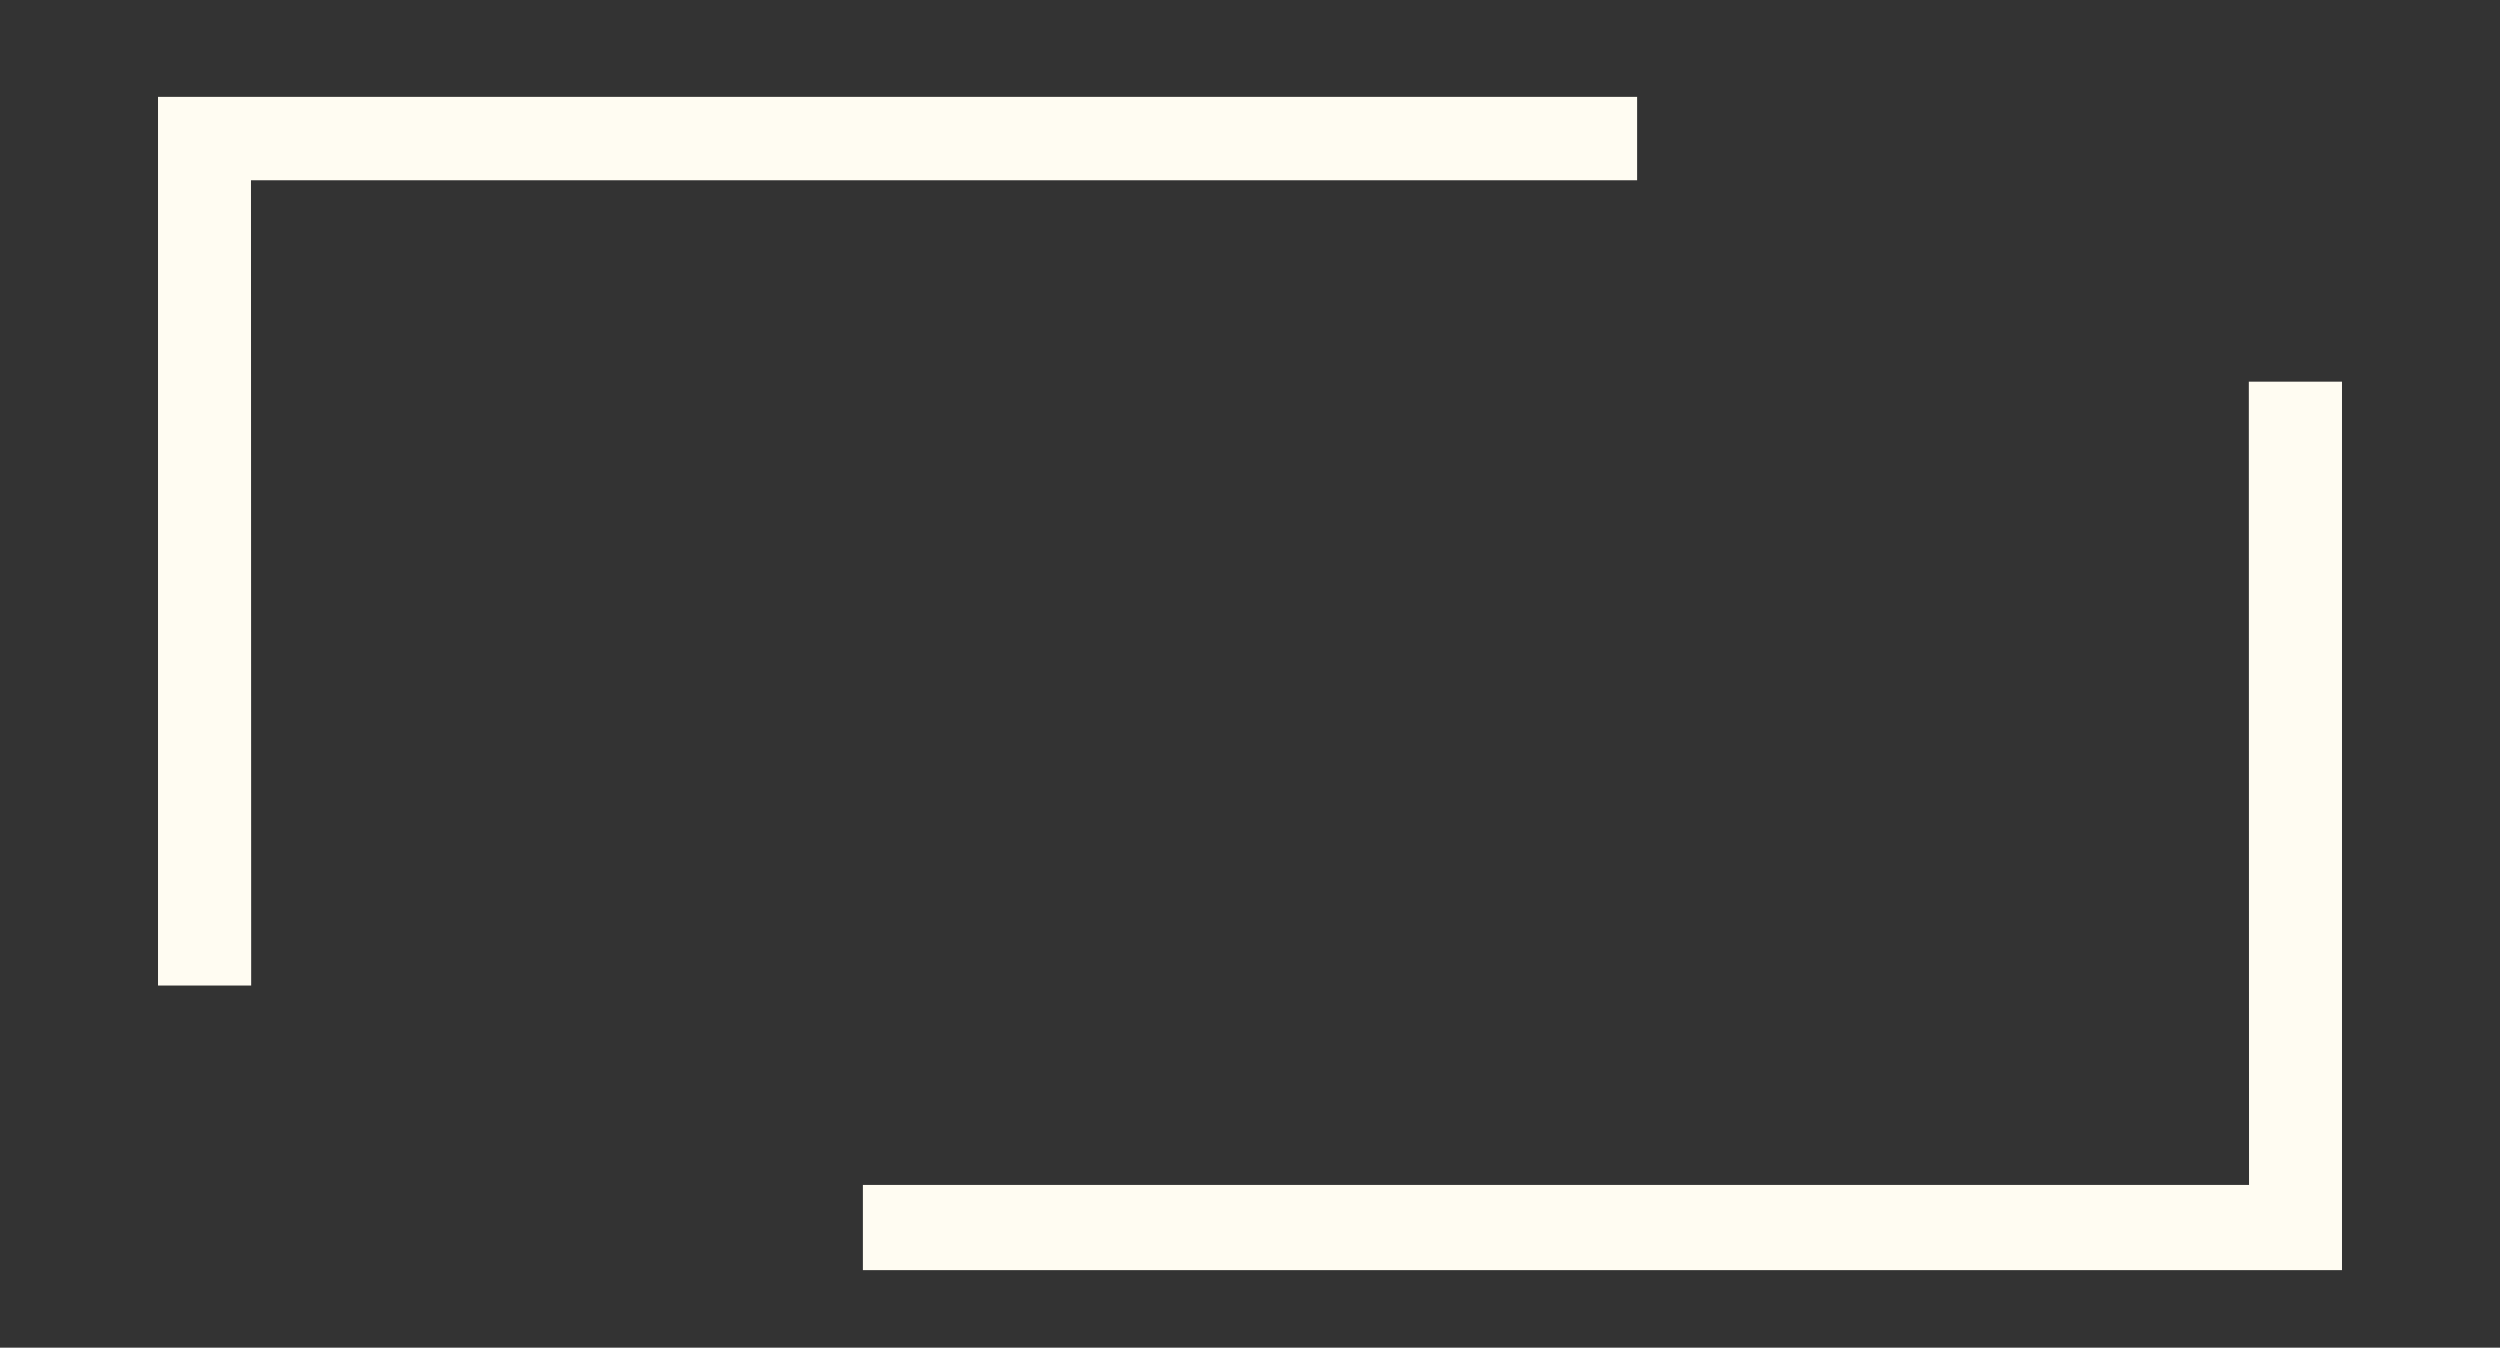
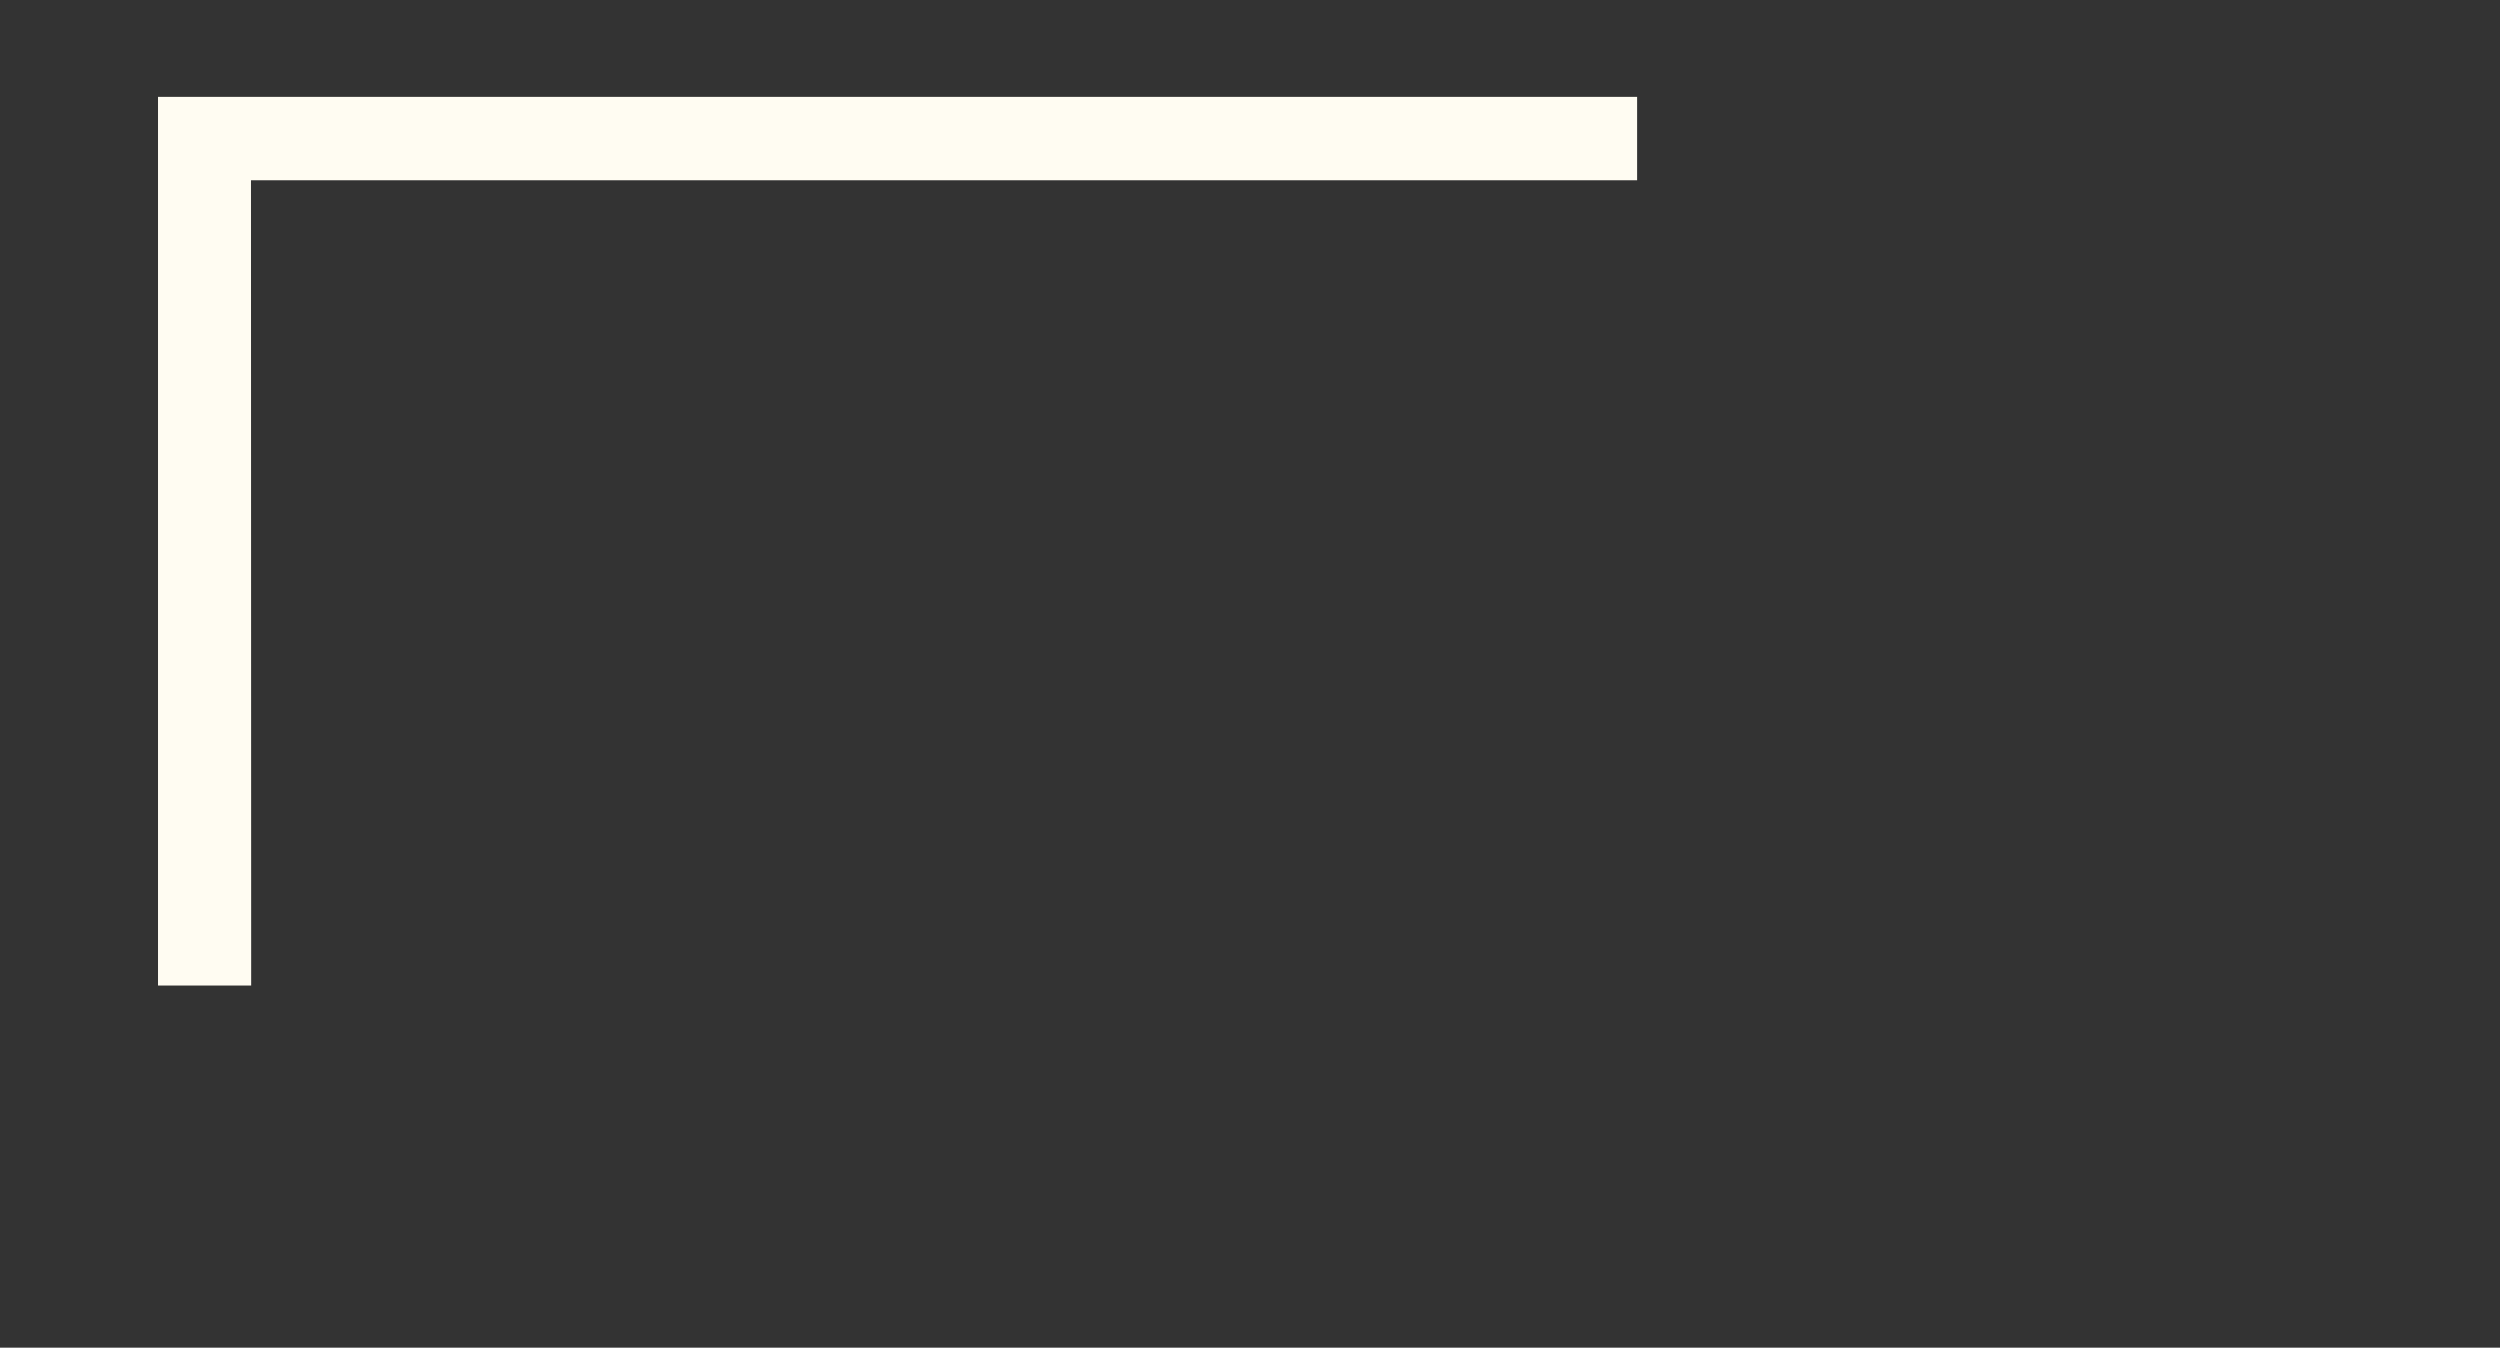
<svg xmlns="http://www.w3.org/2000/svg" id="Layer_1" version="1.1" viewBox="0 0 128 69">
  <rect x="0" y="0" width="128" height="69" fill="#333333" stroke="none" />
  <defs>
    <style>
      .st0 {
        fill: #fffcf2;
      }
    </style>
  </defs>
  <polygon class="st0" points="83.82 4.96 8.09 4.96 8.09 50.46 12.86 50.46 12.85 9.23 83.82 9.23 83.82 4.96" />
-   <polygon class="st0" points="44.18 65.03 119.91 65.03 119.91 19.54 115.14 19.54 115.15 60.67 44.18 60.67 44.18 65.03" />
</svg>